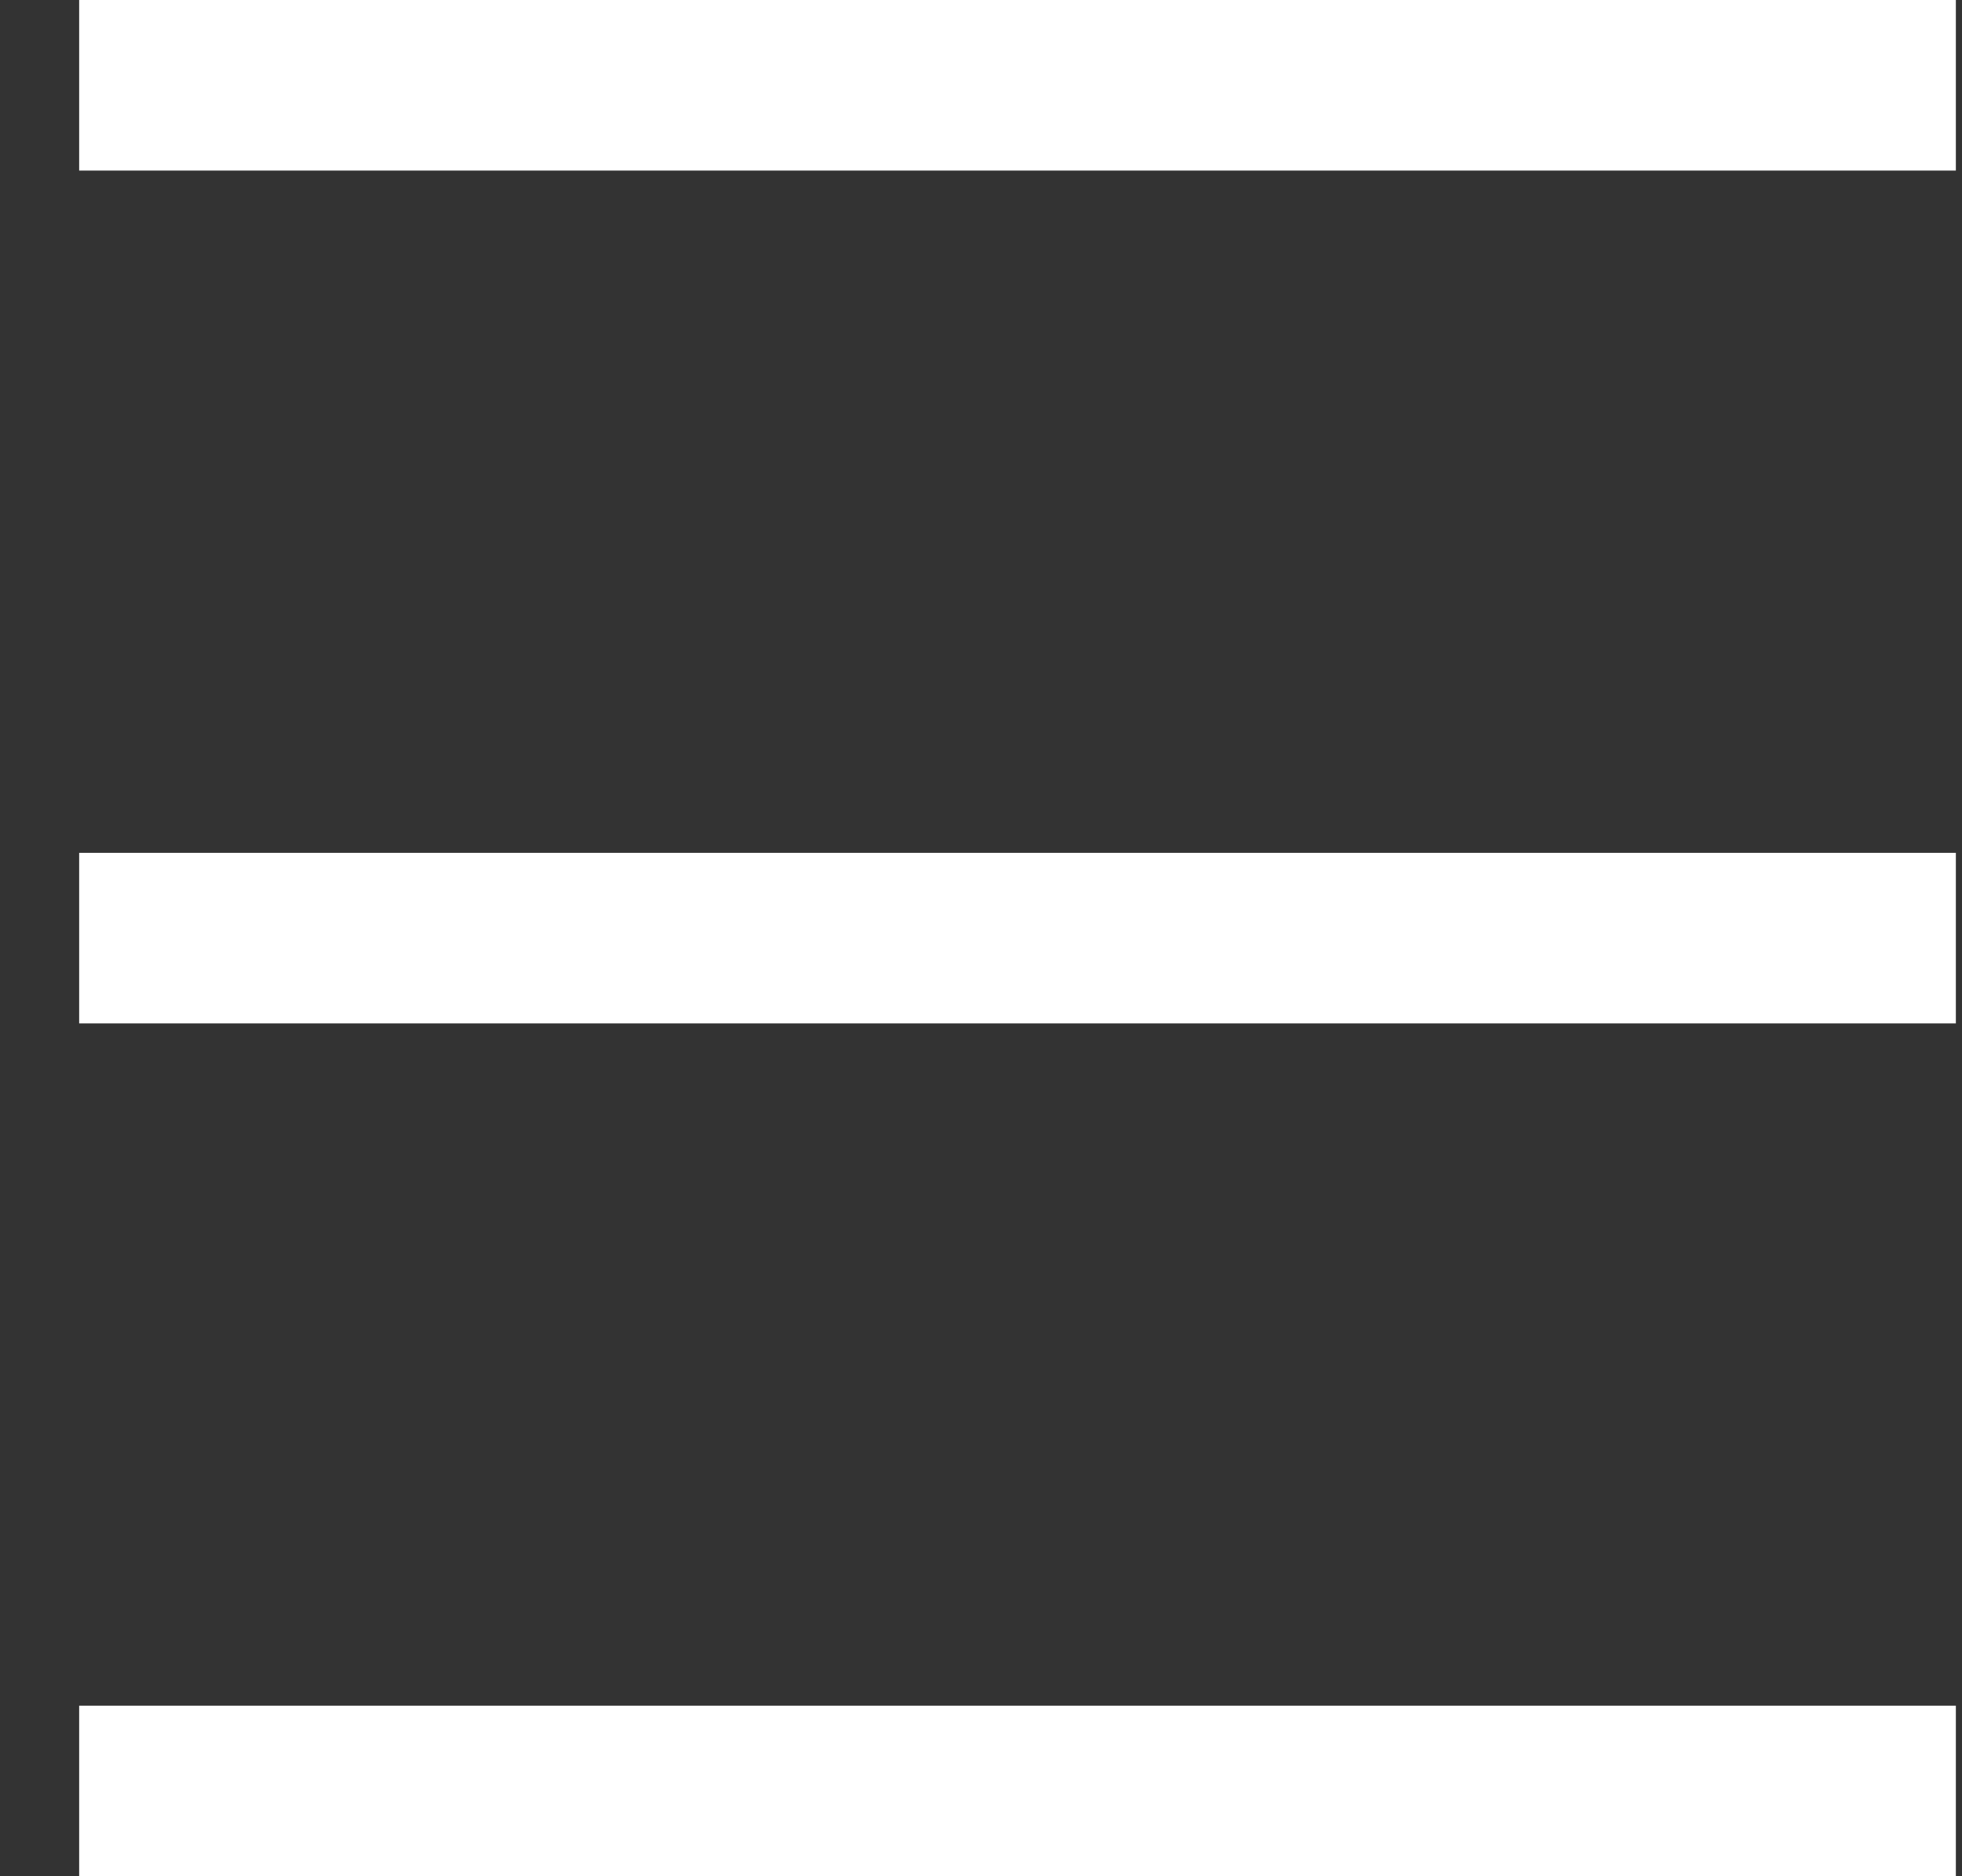
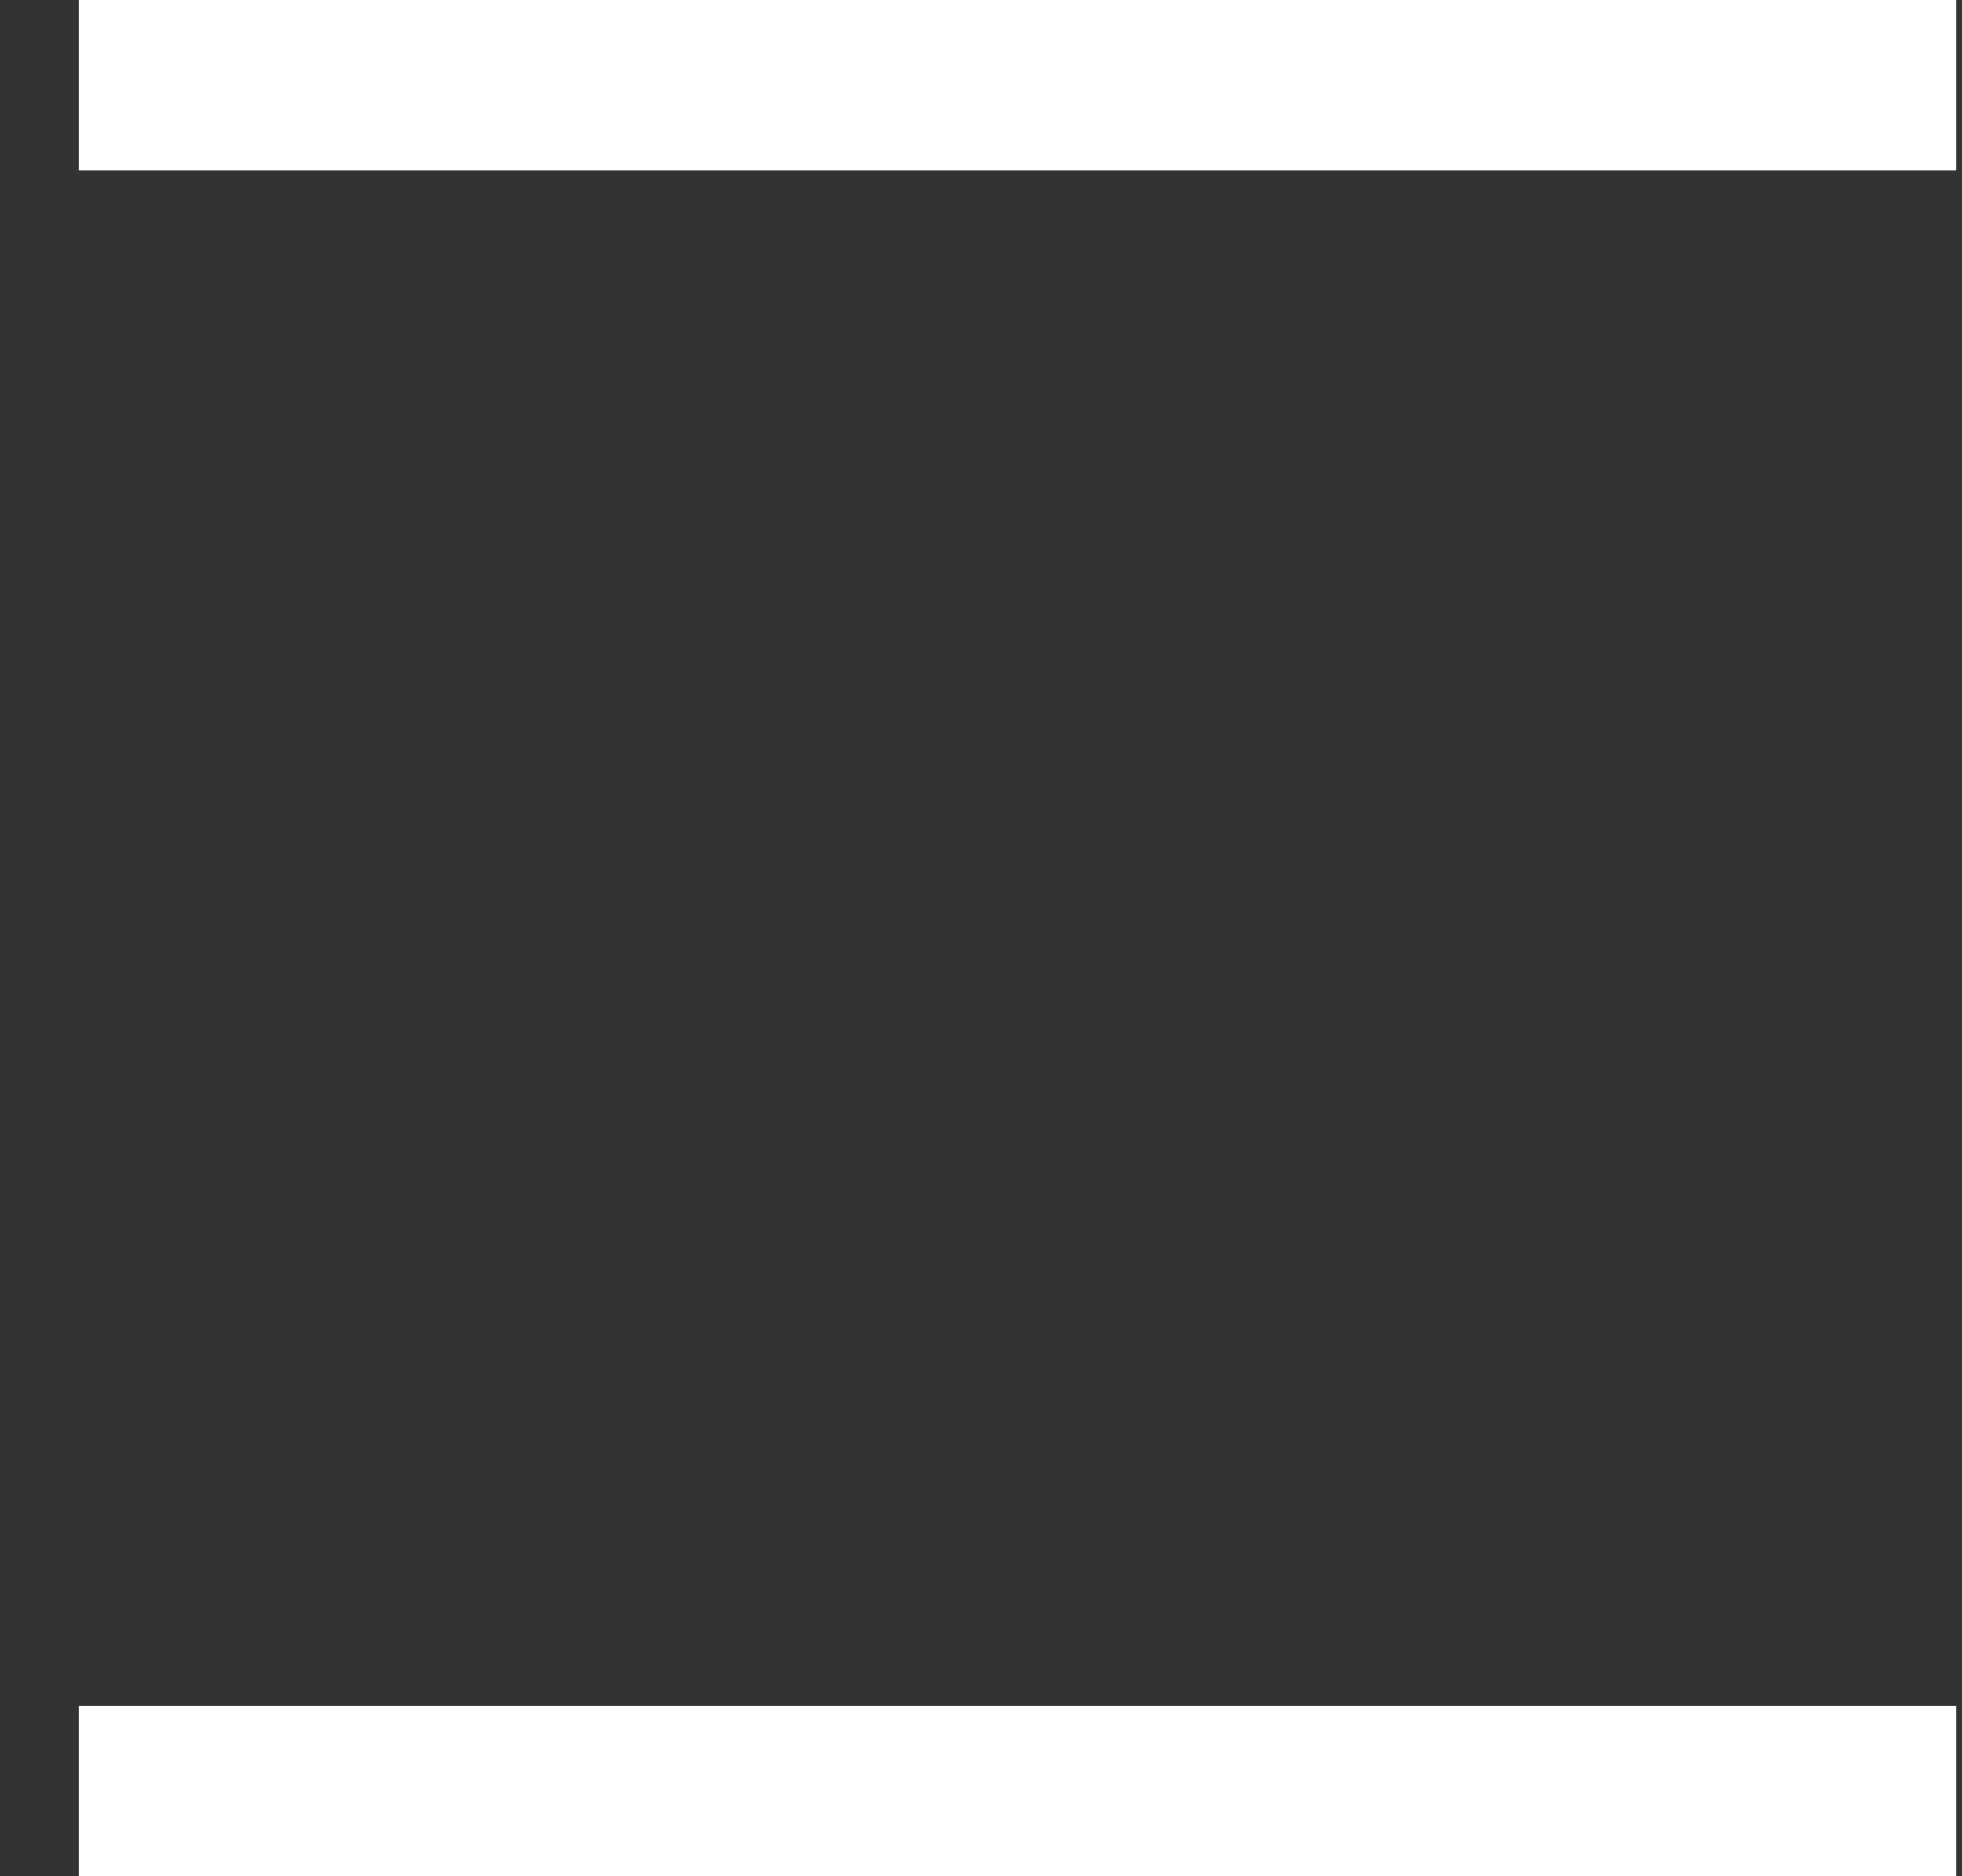
<svg xmlns="http://www.w3.org/2000/svg" width="23" height="22" viewBox="0 0 23 22" fill="none">
  <rect x="0" y="0" width="23" height="22" fill="#333333" stroke="none" />
-   <path d="M0.928 1H22.928M0.928 11H22.928M0.928 21H22.928" stroke="white" stroke-width="2" />
+   <path d="M0.928 1H22.928M0.928 11M0.928 21H22.928" stroke="white" stroke-width="2" />
</svg>